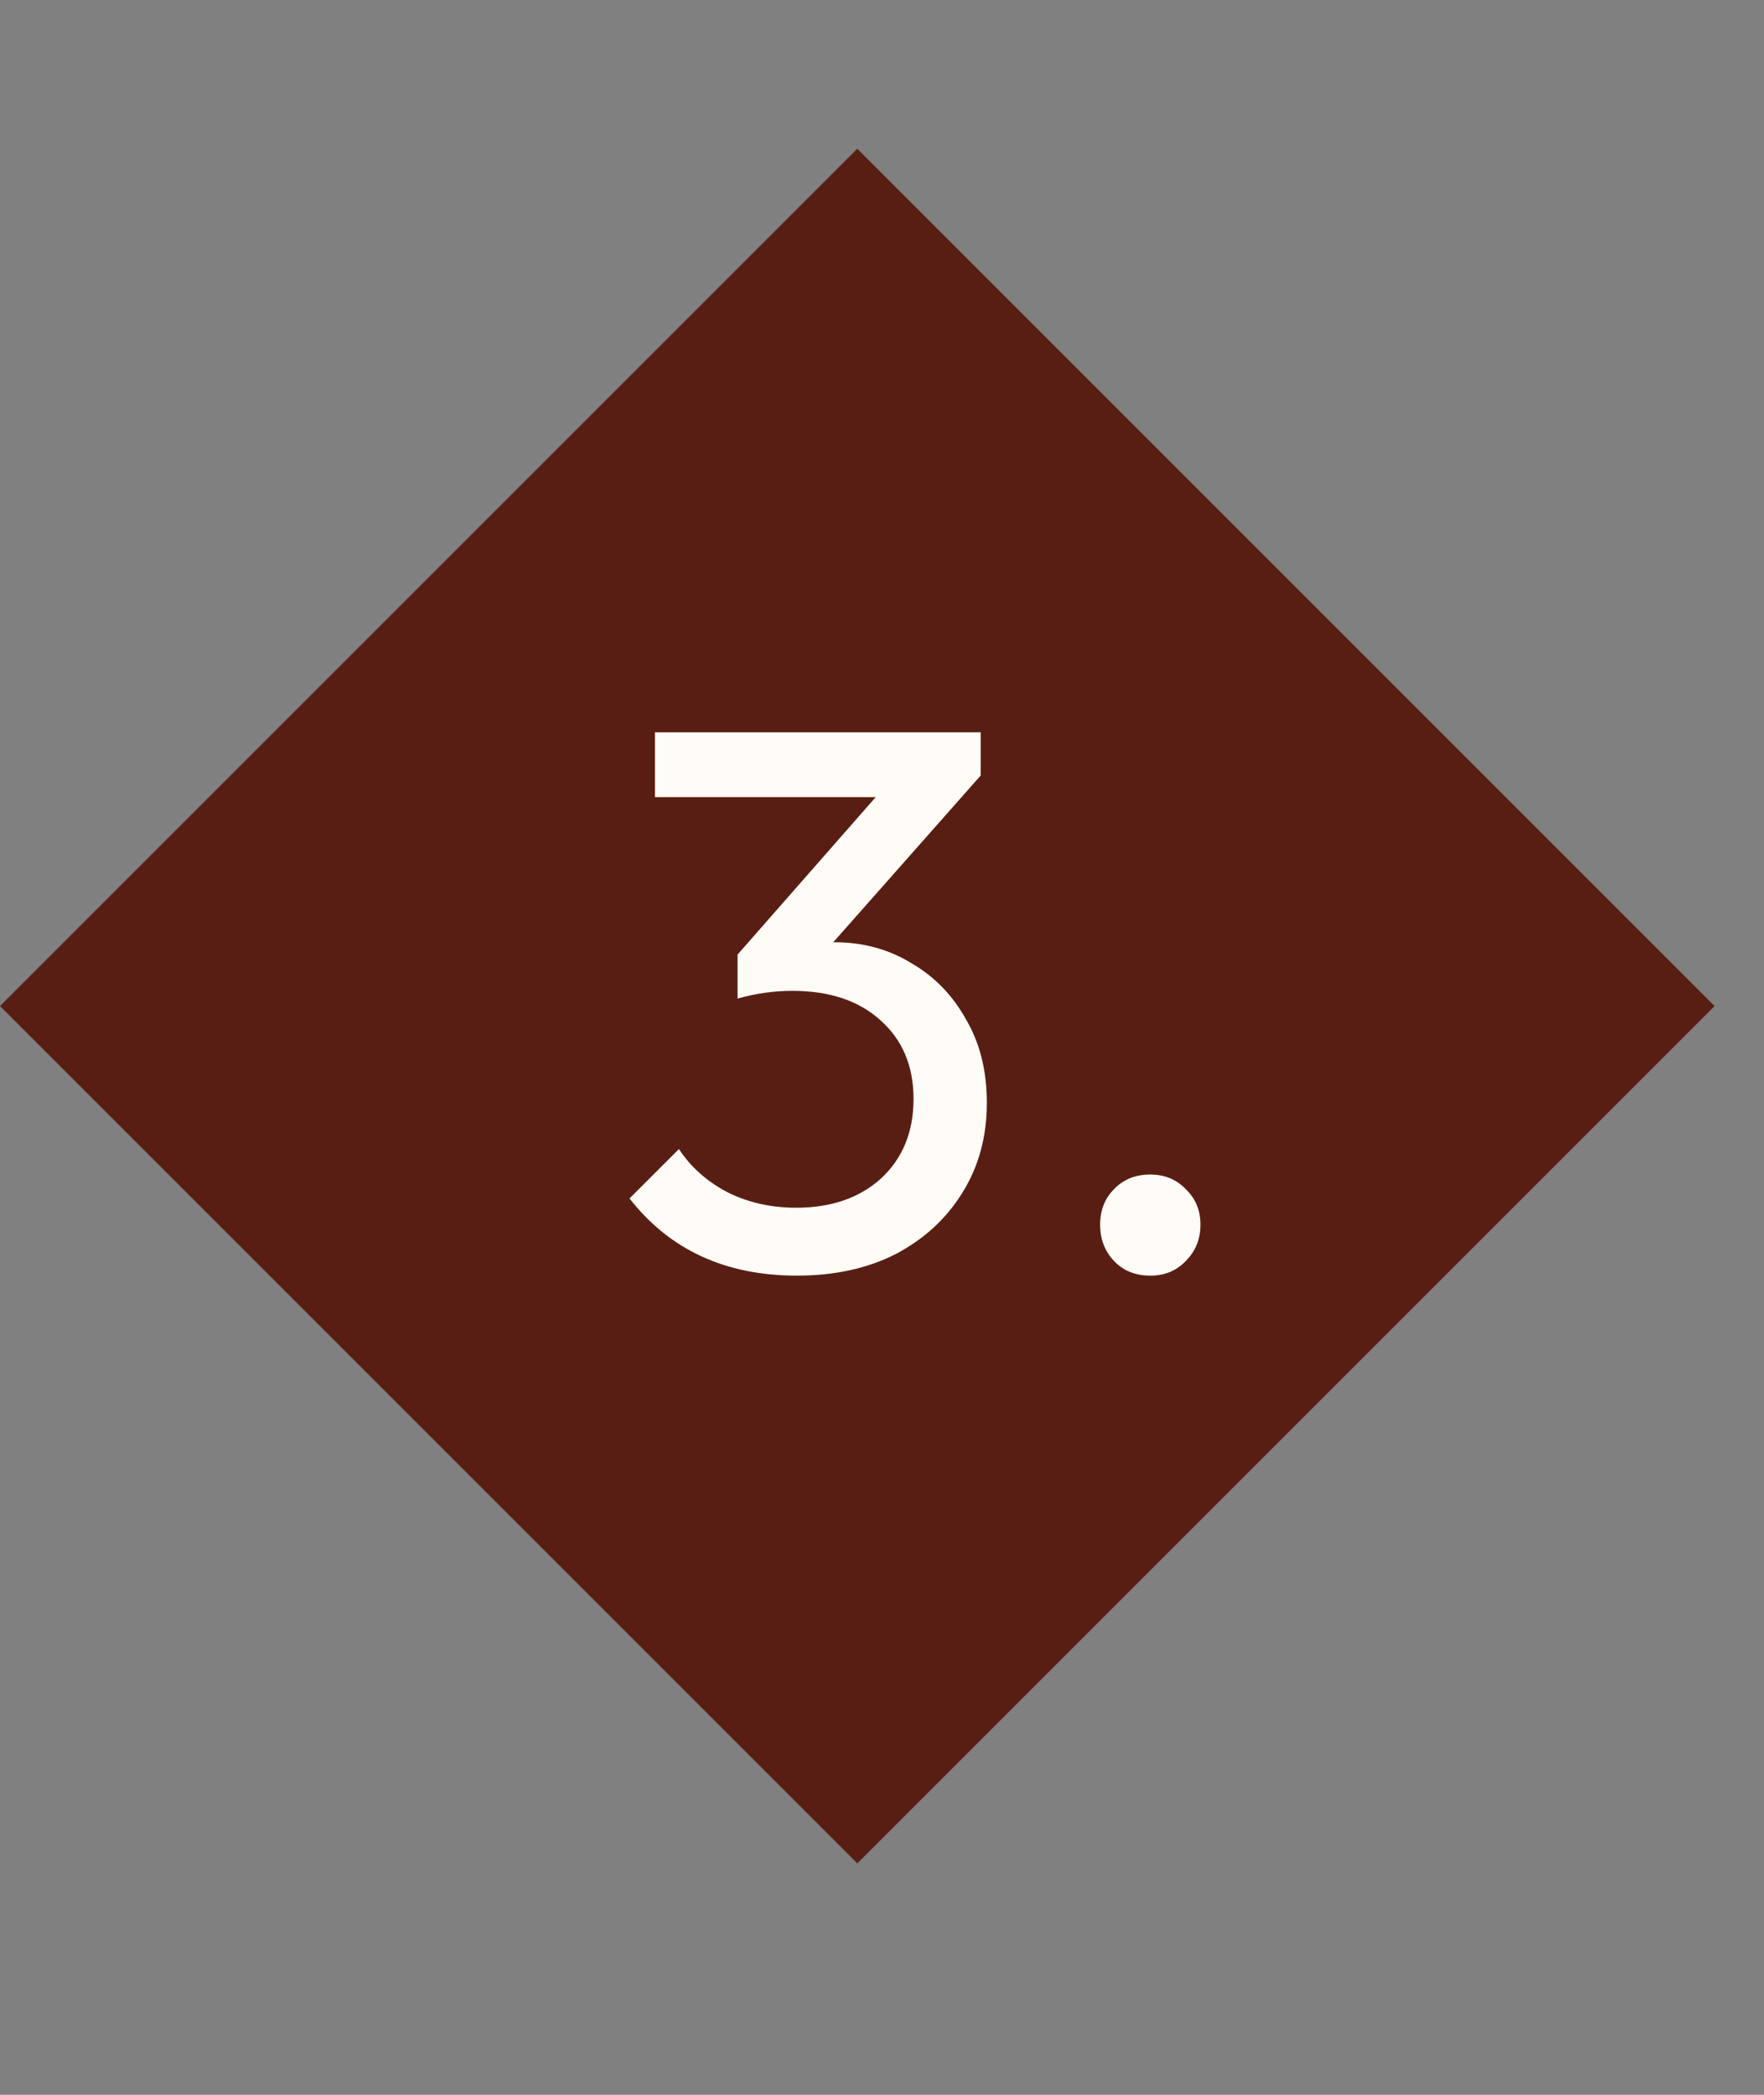
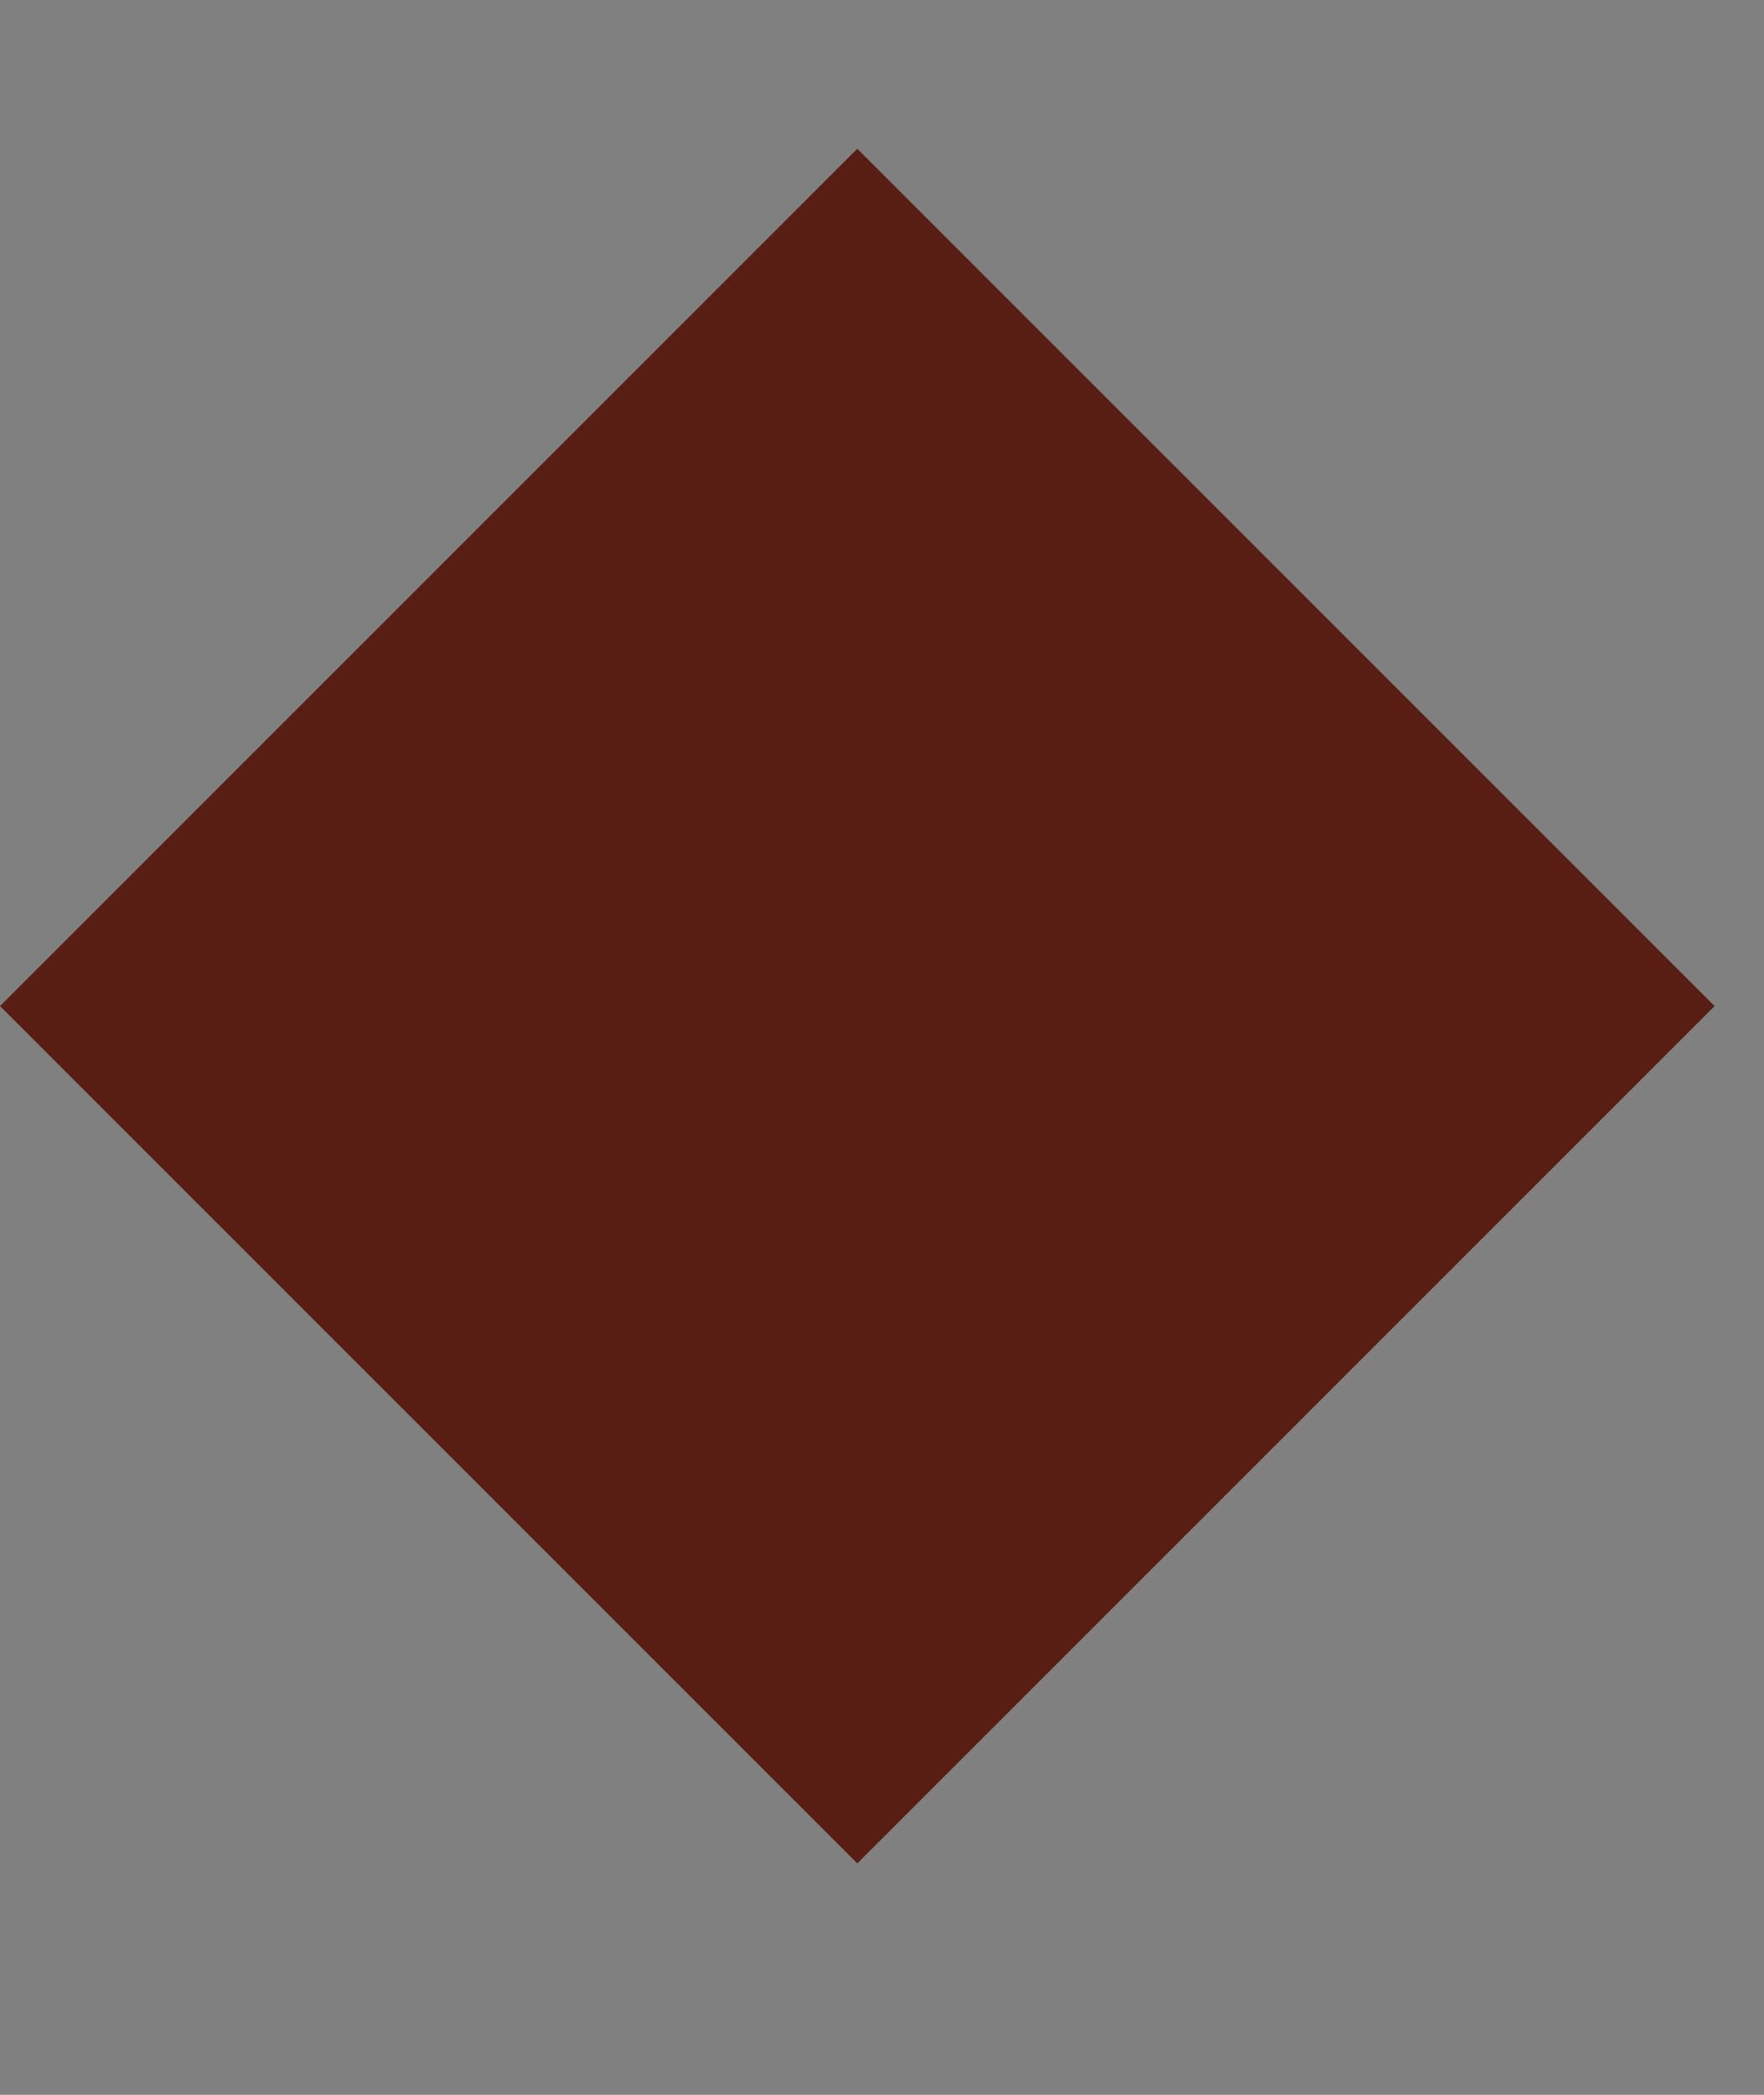
<svg xmlns="http://www.w3.org/2000/svg" width="32" height="38" viewBox="0 0 32 38" fill="none">
  <rect x="0" y="0" width="32" height="38" fill="#808080" stroke="none" />
  <rect y="18.25" width="21.994" height="21.994" transform="rotate(-45 0 18.25)" fill="#591E13" />
-   <path d="M14.458 23.14C13.161 23.14 12.148 22.673 11.42 21.74L12.316 20.844C12.531 21.171 12.825 21.432 13.198 21.628C13.571 21.815 13.987 21.908 14.444 21.908C15.079 21.908 15.592 21.731 15.984 21.376C16.376 21.012 16.572 20.531 16.572 19.934C16.572 19.337 16.371 18.861 15.97 18.506C15.578 18.151 15.046 17.974 14.374 17.974C14.038 17.974 13.707 18.021 13.38 18.114V17.316L15.886 14.46H11.882V13.284H17.79V14.068L15.116 17.092H15.13C15.653 17.092 16.119 17.218 16.53 17.47C16.95 17.713 17.281 18.053 17.524 18.492C17.776 18.921 17.902 19.425 17.902 20.004C17.902 20.62 17.753 21.166 17.454 21.642C17.165 22.109 16.763 22.477 16.25 22.748C15.737 23.009 15.139 23.14 14.458 23.14ZM20.867 23.14C20.596 23.14 20.377 23.051 20.209 22.874C20.041 22.697 19.957 22.477 19.957 22.216C19.957 21.955 20.041 21.74 20.209 21.572C20.377 21.395 20.596 21.306 20.867 21.306C21.128 21.306 21.343 21.395 21.511 21.572C21.688 21.74 21.777 21.955 21.777 22.216C21.777 22.477 21.688 22.697 21.511 22.874C21.343 23.051 21.128 23.14 20.867 23.14Z" fill="#FFFCF7" />
</svg>